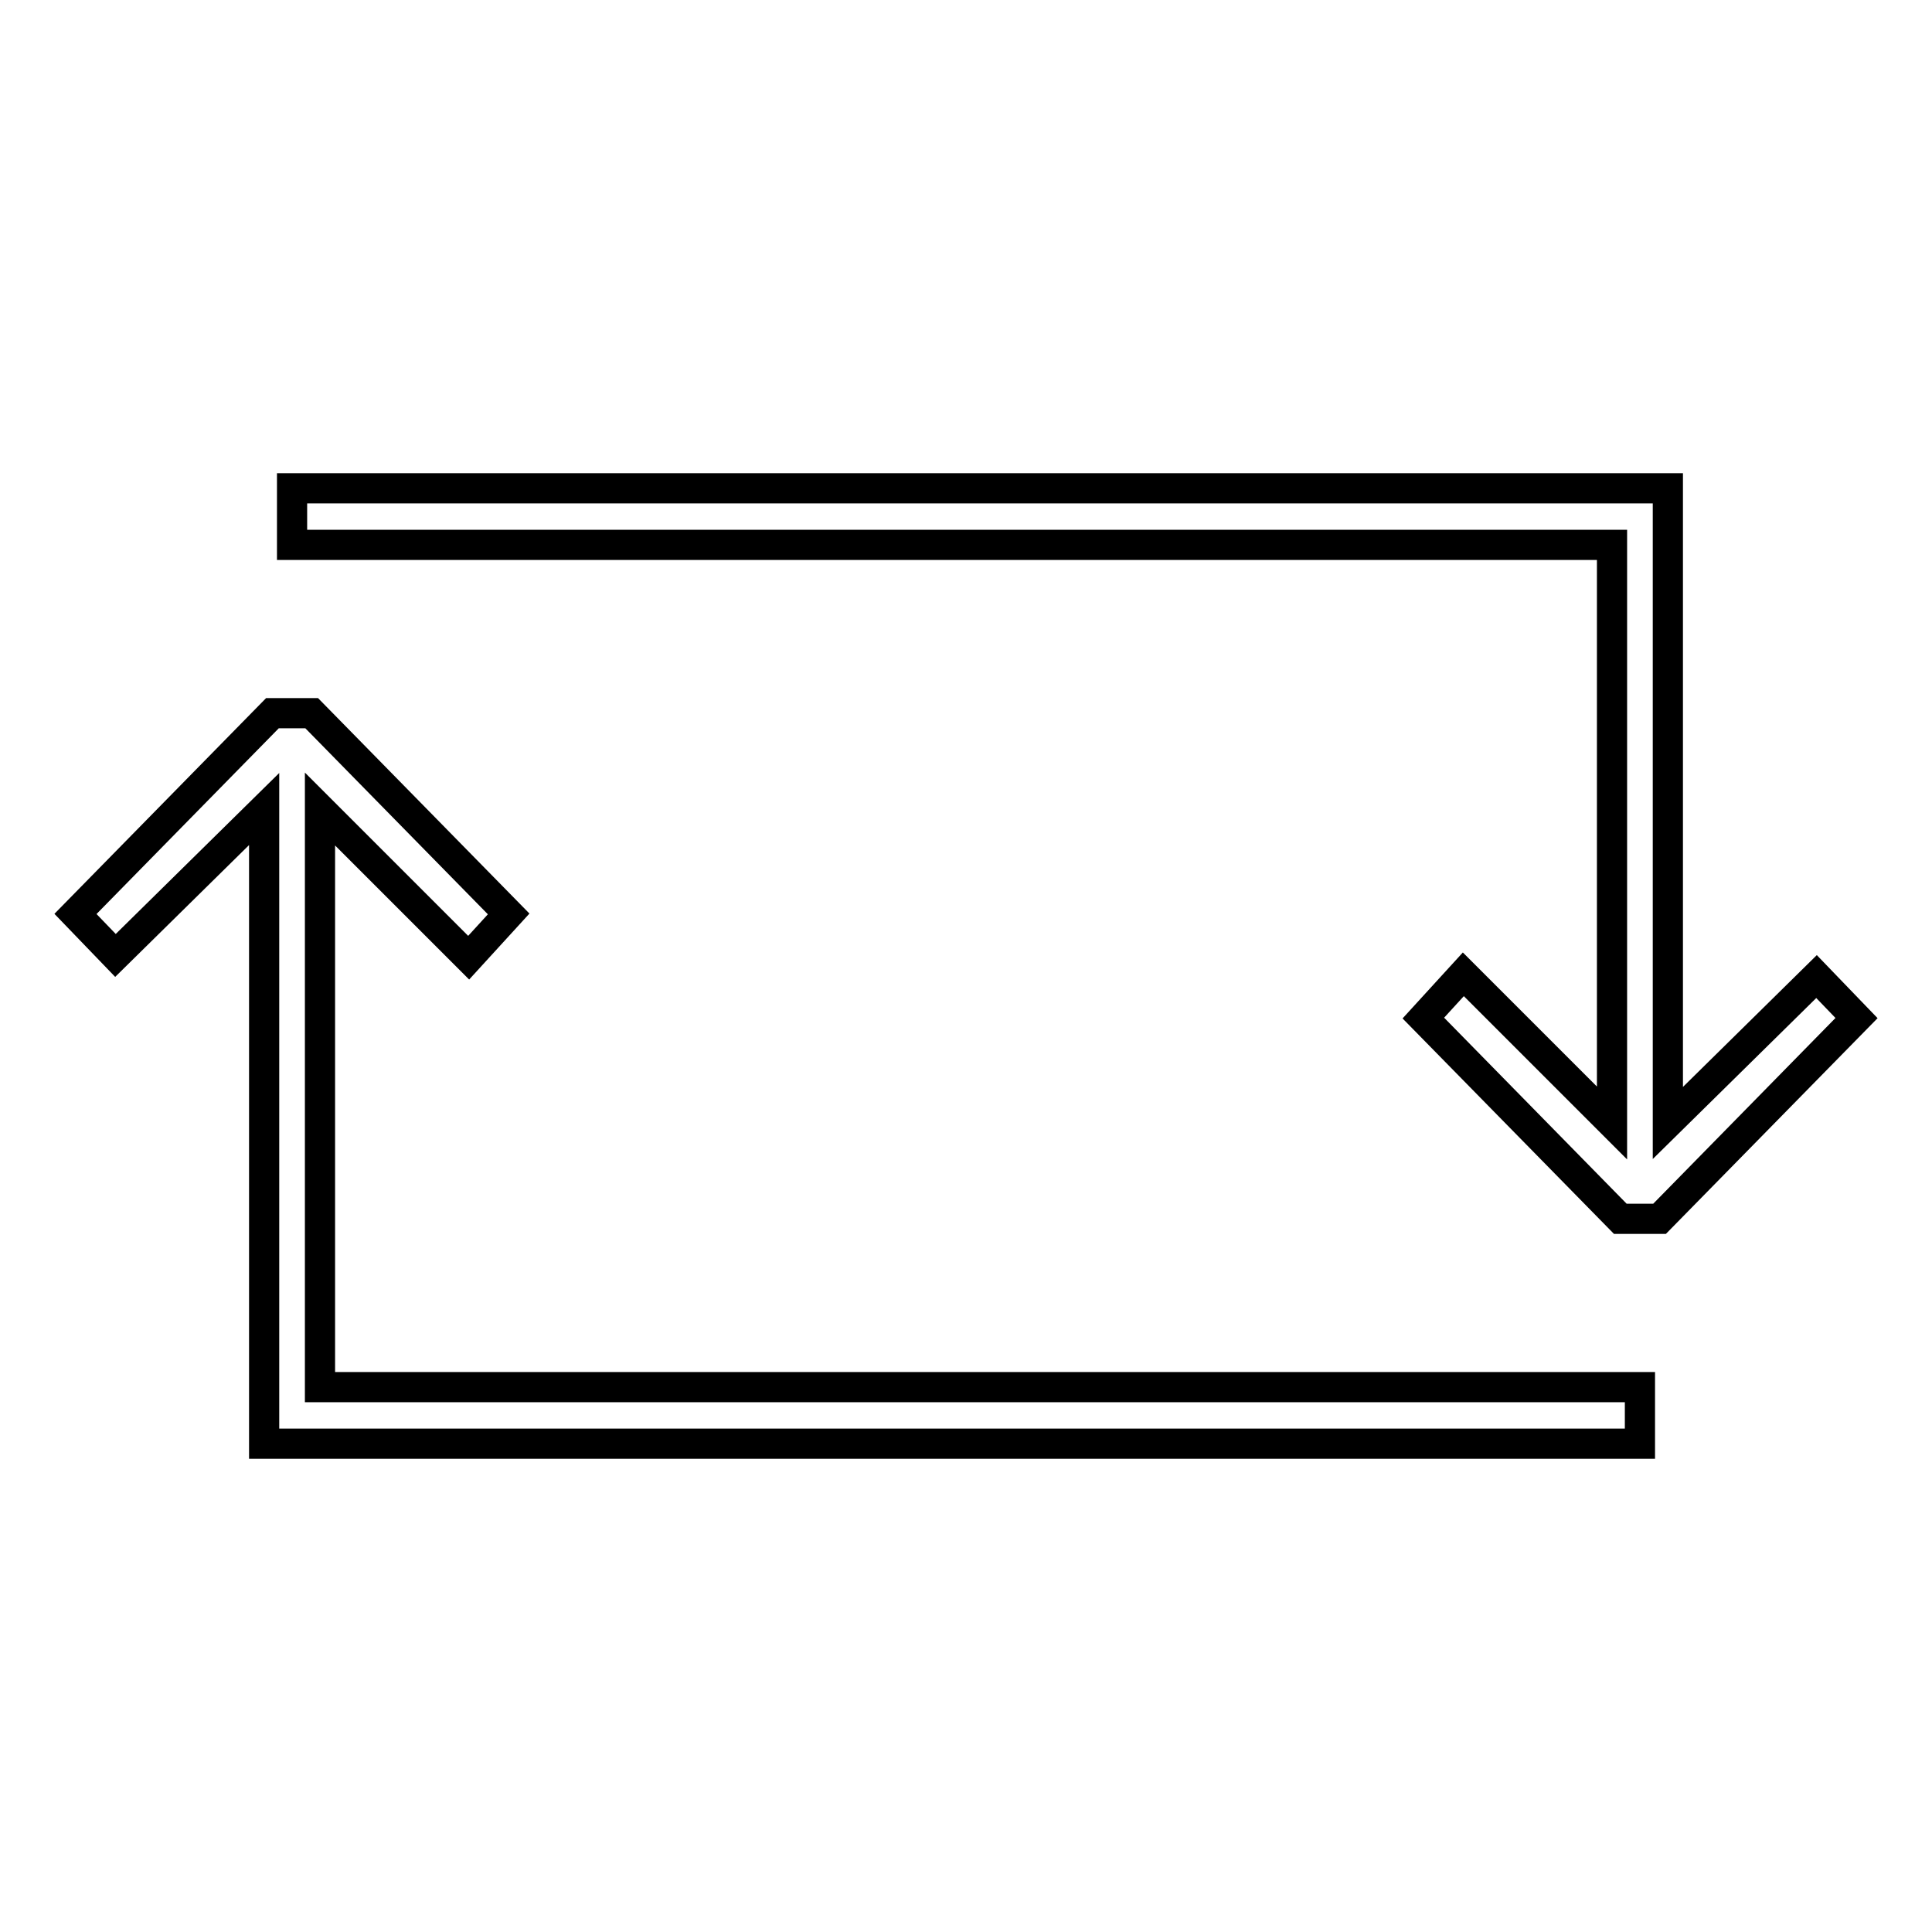
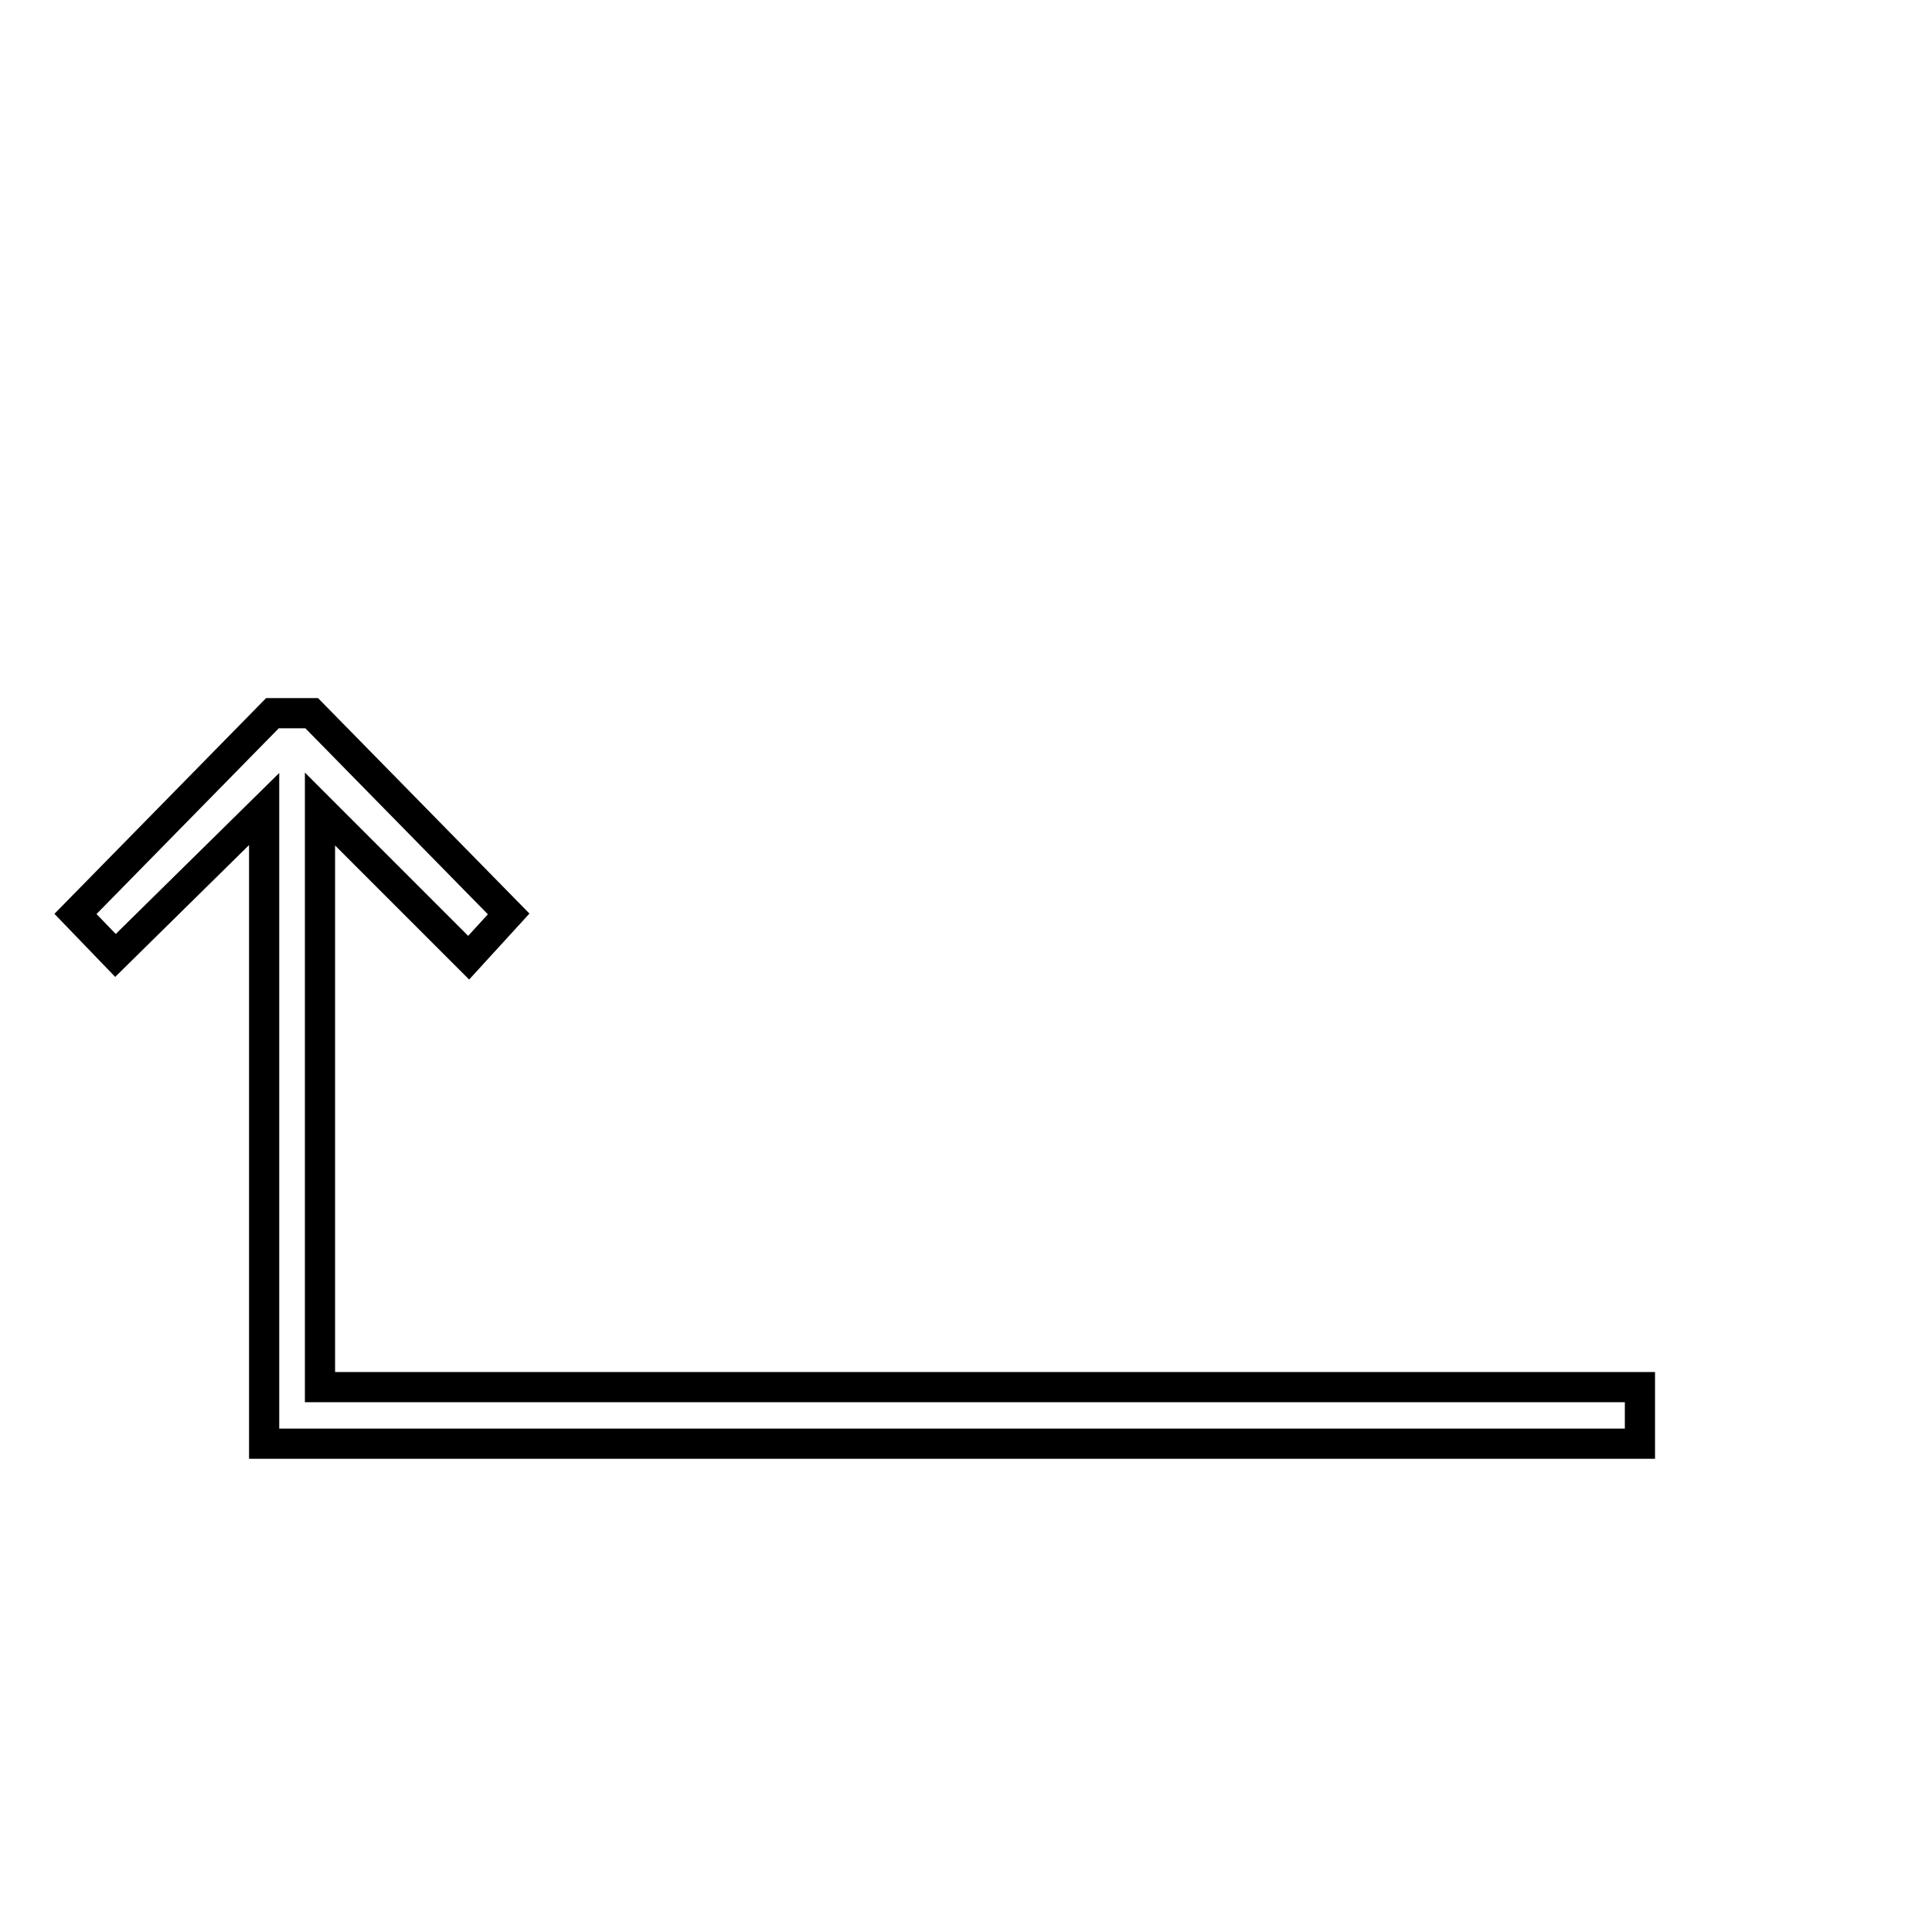
<svg xmlns="http://www.w3.org/2000/svg" version="1.1" x="0px" y="0px" viewBox="0 0 256 256" enable-background="new 0 0 256 256" xml:space="preserve">
  <g>
    <g>
-       <path stroke-width="4" fill-opacity="0" stroke="#000000" d="M213.6 148.8L193.9 129.1 188.6 134.9 214.7 161.5 219.9 161.5 246 134.9 240.7 129.4 221 148.8 221 64.7 38.7 64.7 38.7 72.2 213.6 72.2 z" />
      <path stroke-width="4" fill-opacity="0" stroke="#000000" d="M35 107.2L35 191.3 217.3 191.3 217.3 183.8 42.4 183.8 42.4 107.2 62.1 126.9 67.4 121.1 41.3 94.5 36.1 94.5 10 121.1 15.3 126.6 z" />
    </g>
  </g>
</svg>